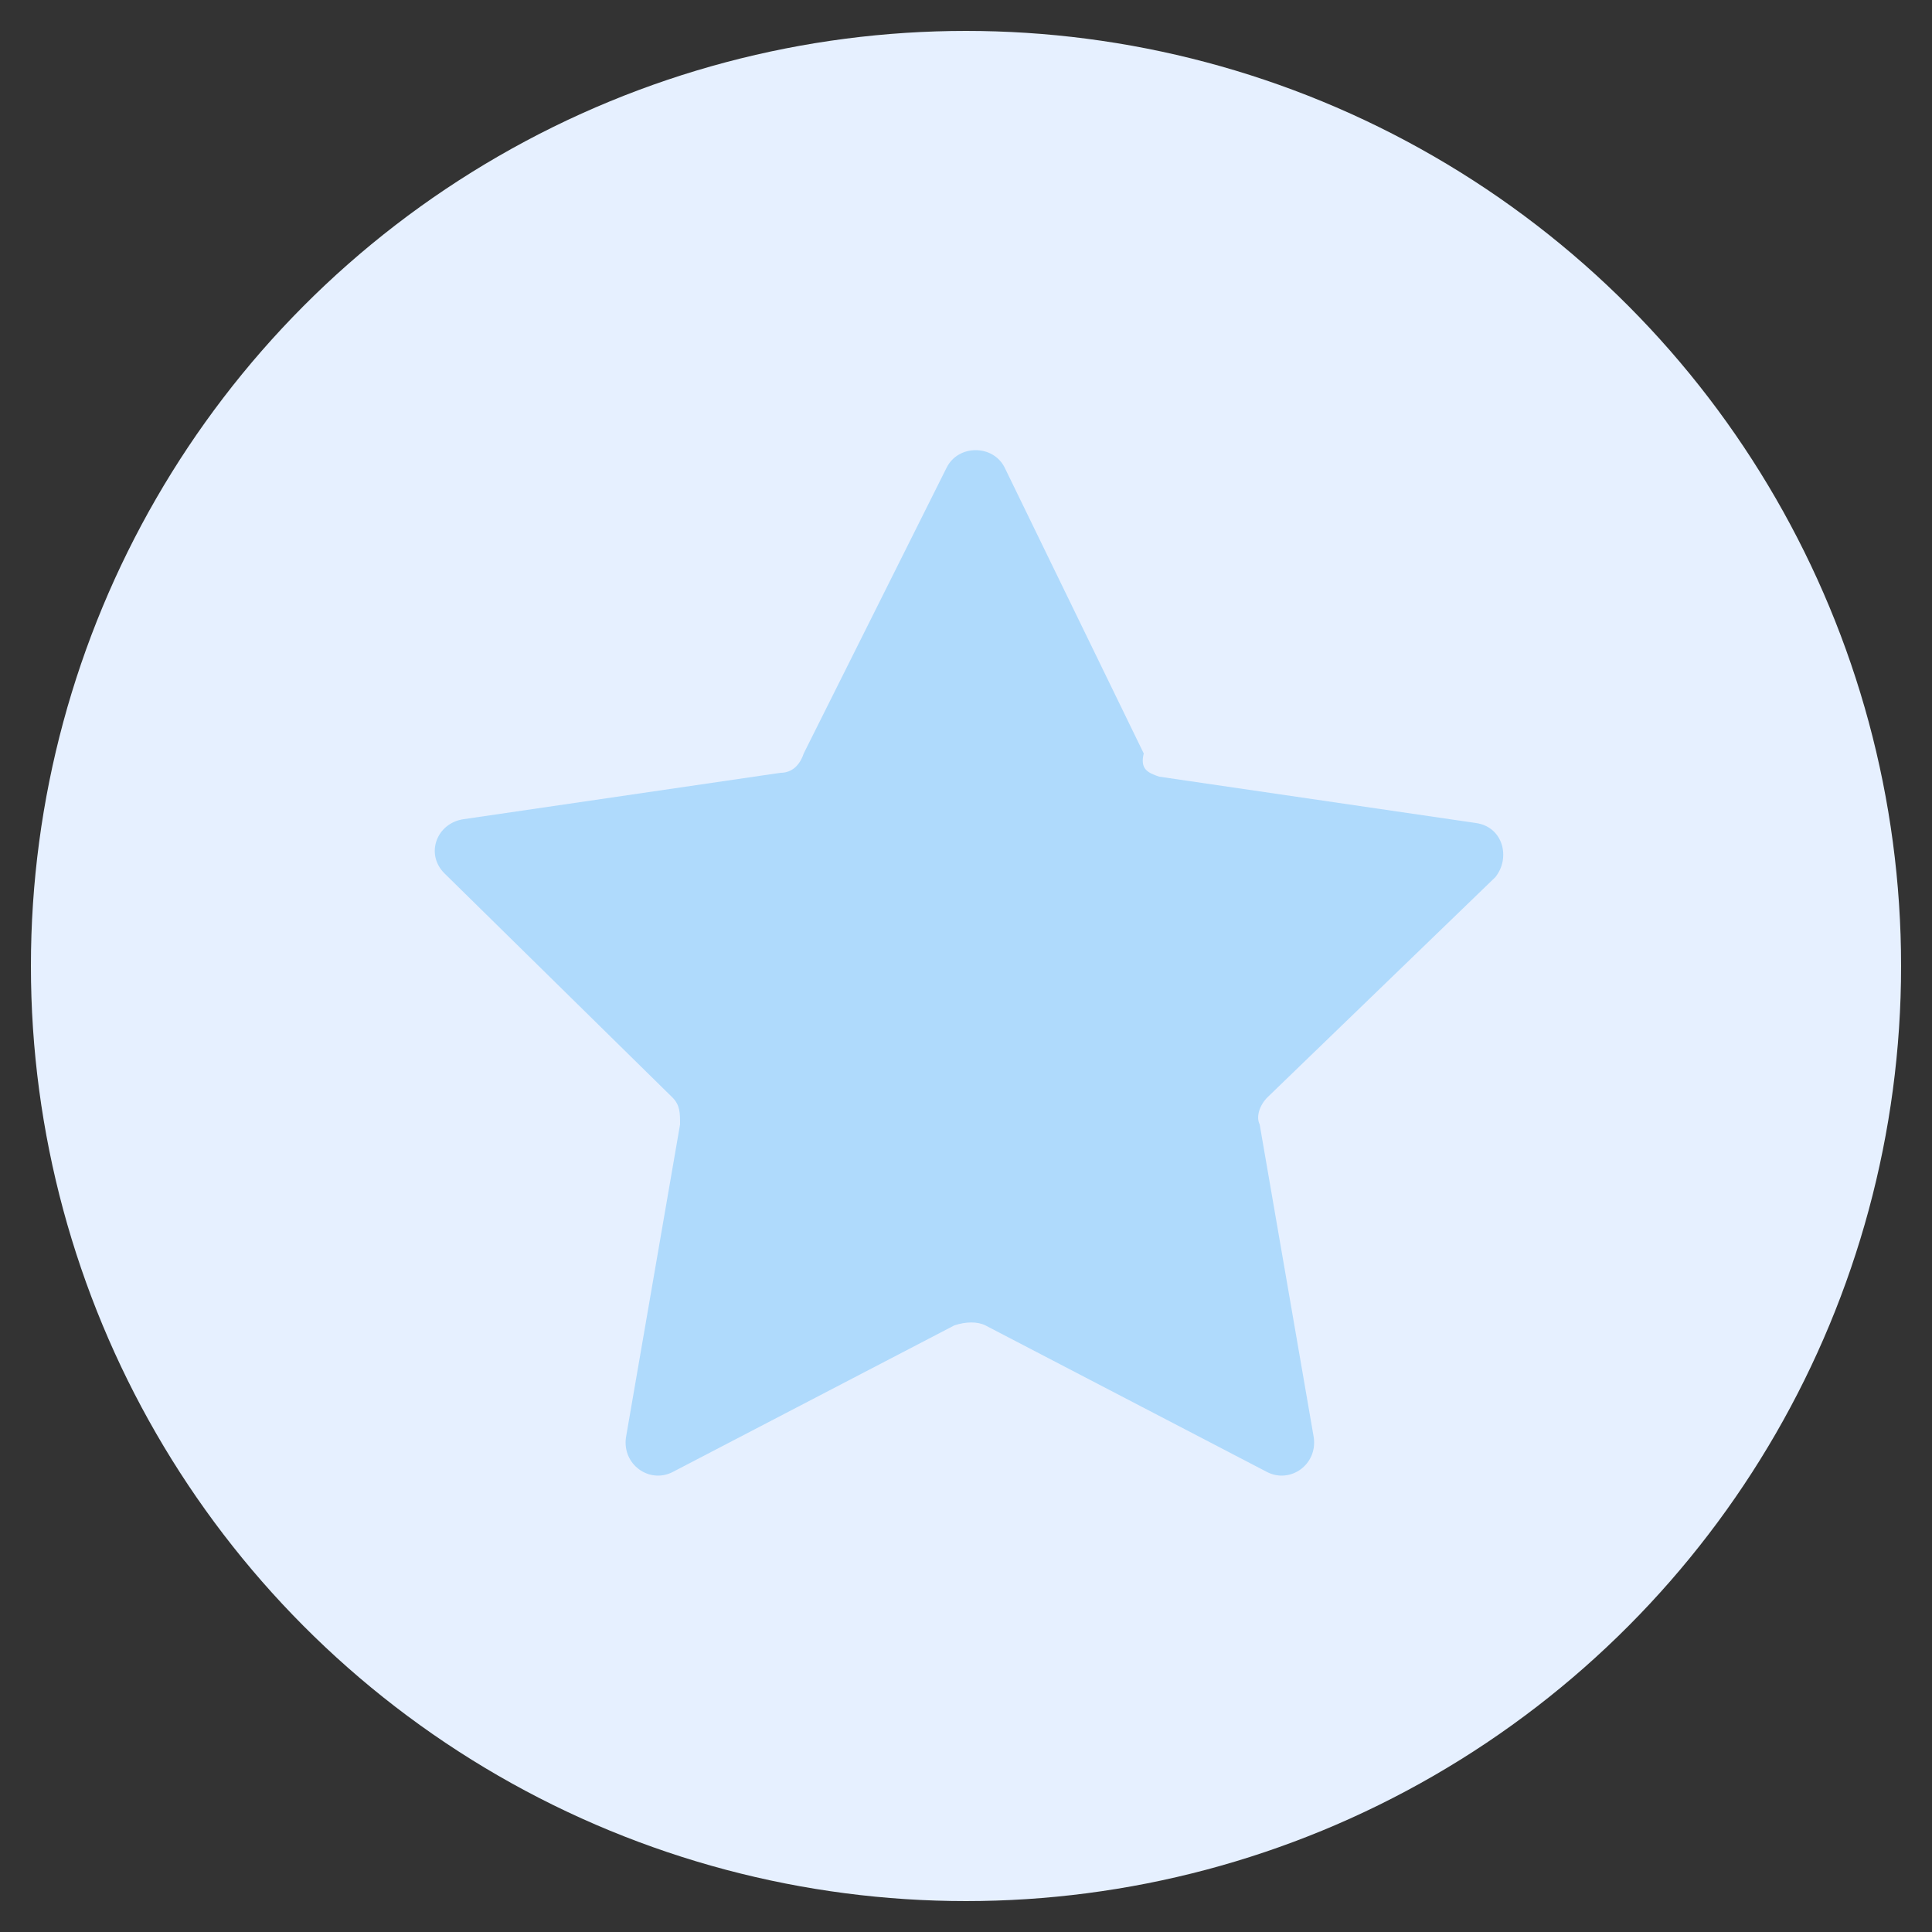
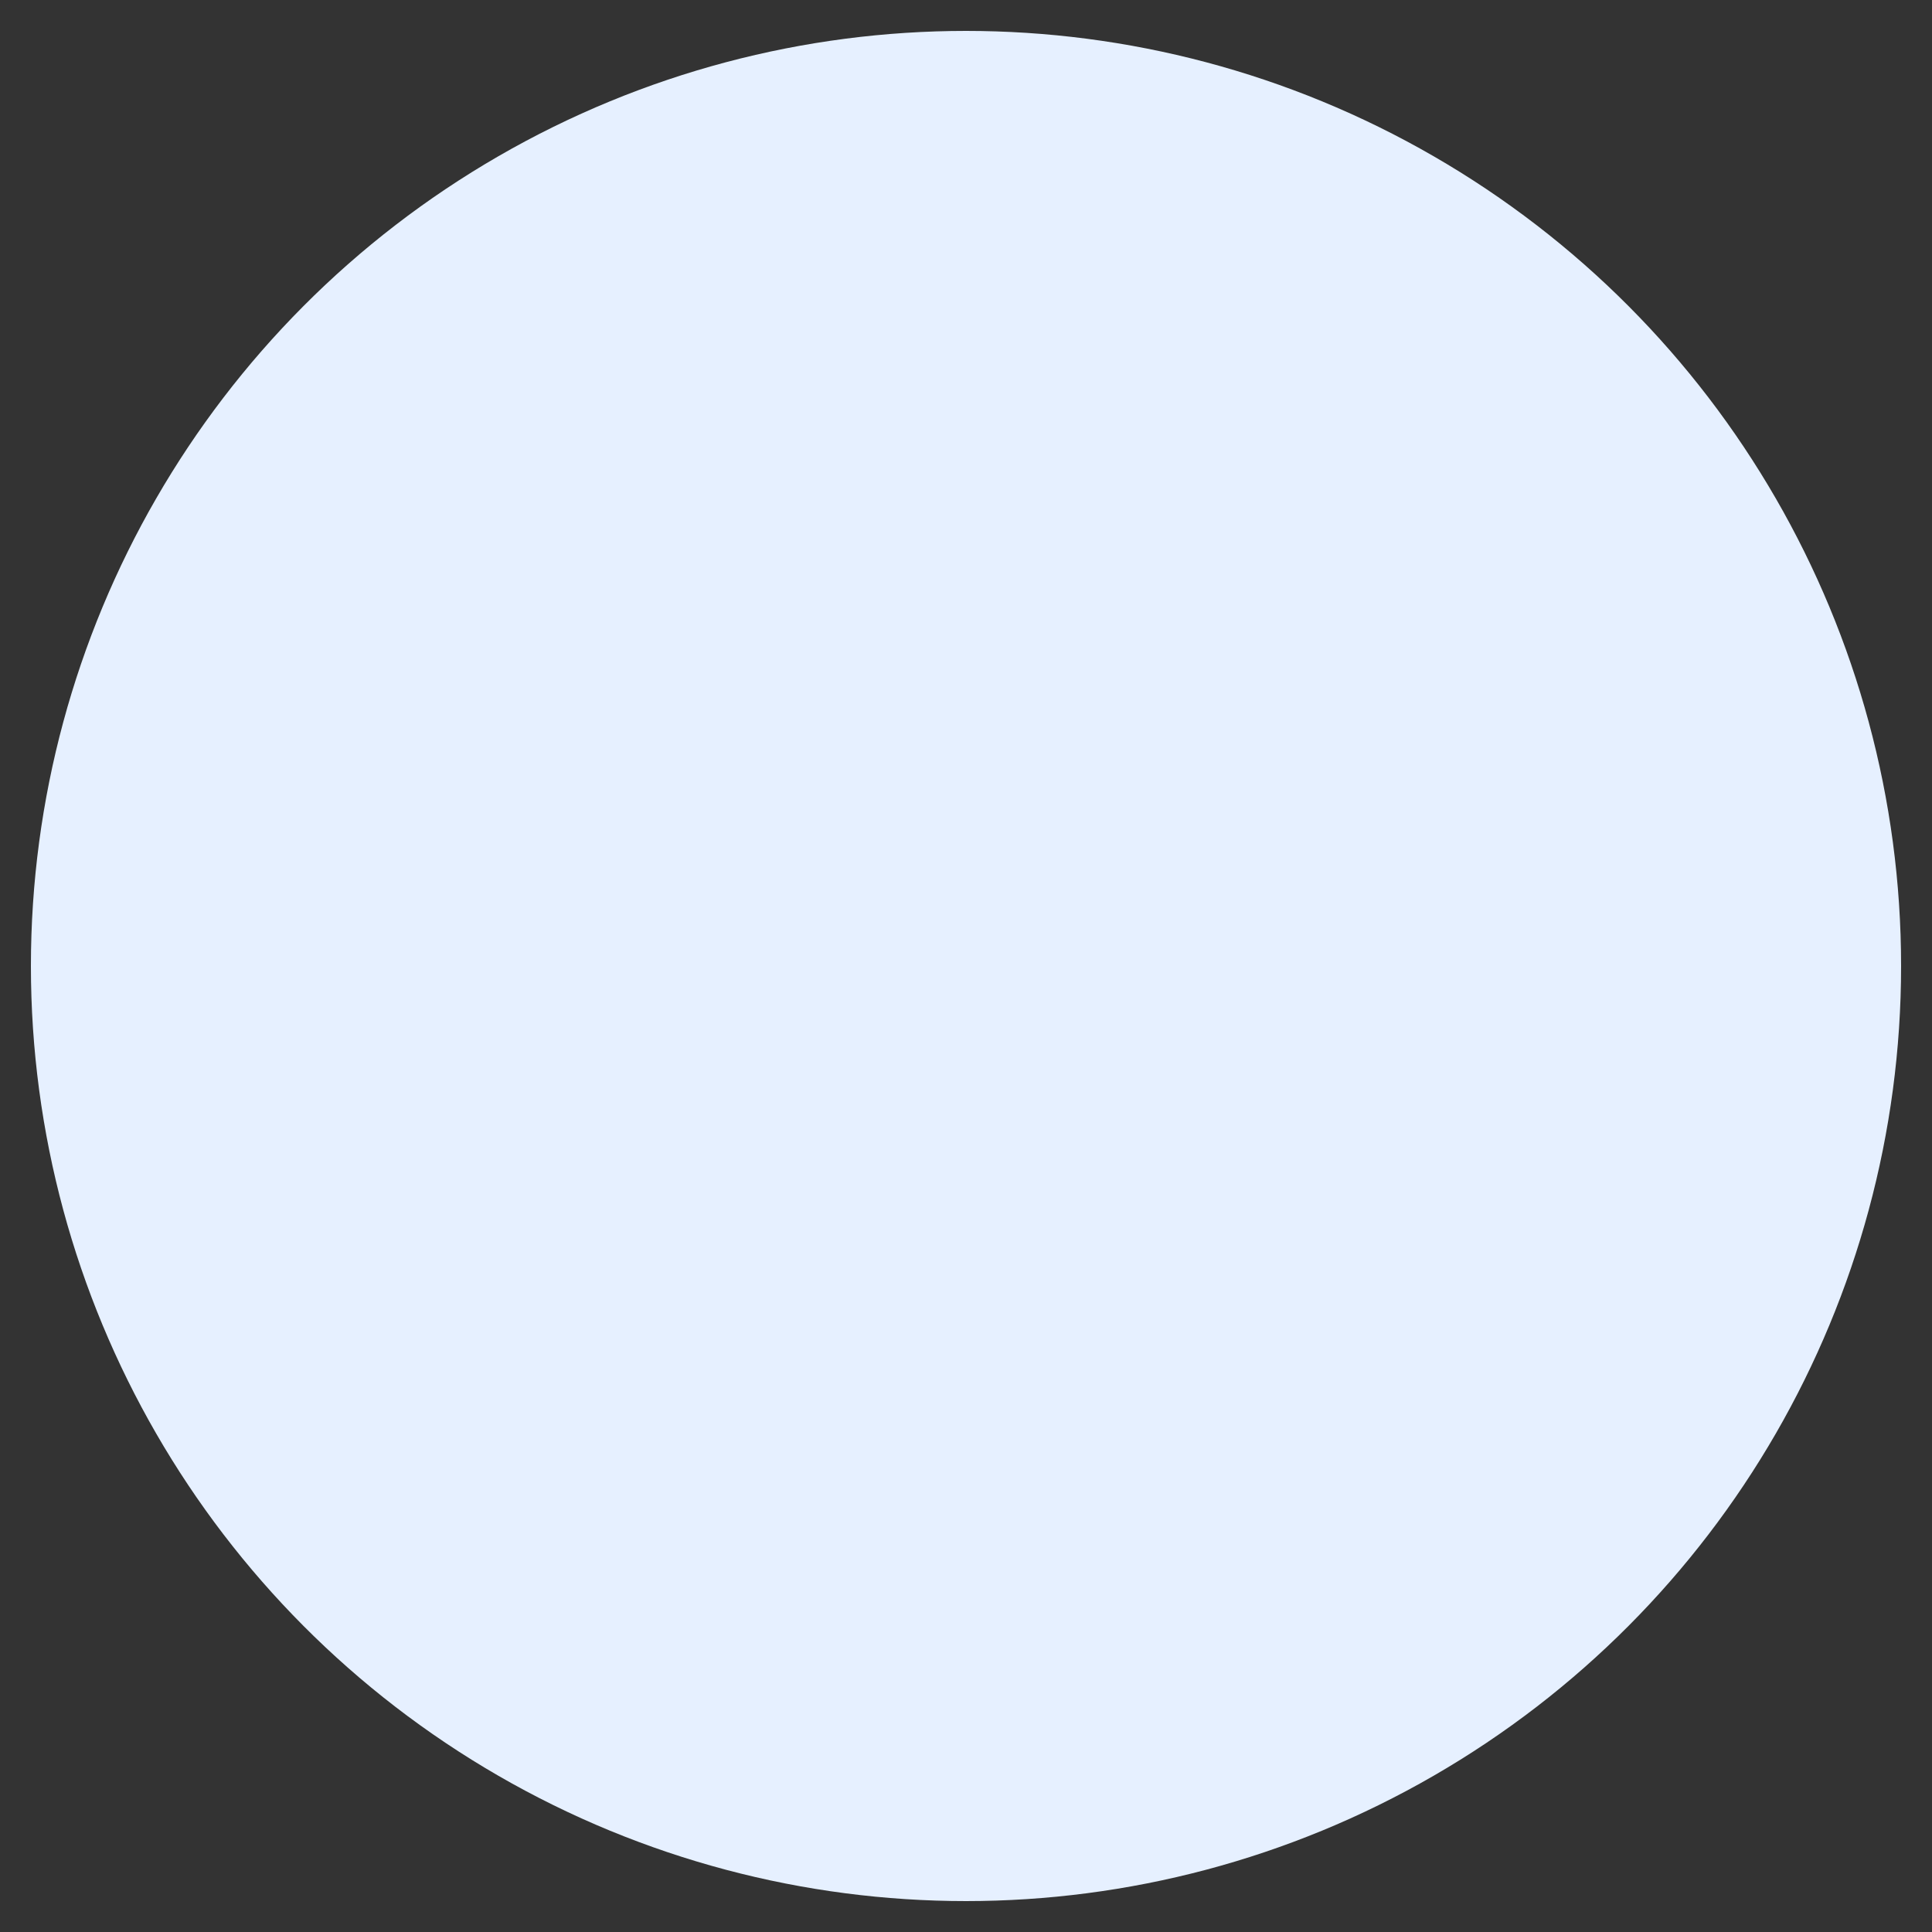
<svg xmlns="http://www.w3.org/2000/svg" version="1.1" id="Layer_1" x="0px" y="0px" viewBox="0 0 50 50" style="enable-background:new 0 0 50 50;" xml:space="preserve">
  <rect x="0" y="0" width="50" height="50" fill="#333333" stroke="none" />
  <style type="text/css">
	.st0{fill:#E6F0FF;}
	.st1{display:none;}
	.st2{display:inline;}
	.st3{fill:#7169ED;}
	.st4{fill:#FC0100;}
	.st5{fill:#00CC79;}
	.st6{fill:#FDC100;}
	.st7{fill:#AFDAFC;}
</style>
  <circle class="st0" cx="25" cy="25" r="24.2" />
  <g class="st1">
    <g class="st2">
      <path class="st3" d="M8.4,15.6c1.4,0,2.8,0,4.2,0c0-0.7,0-1.4,0-2.1c9.7,0,19.4,0,29.1,0c0,0.1,0,0.1,0,0.2c0,6.5,0,13,0,19.6    c0,1.5-1,2.8-2.4,3.1c-0.2,0-0.4,0.1-0.7,0.1c-9,0-18.1,0-27.1,0c-1.5,0-2.8-1.1-3.1-2.6c0-0.2,0-0.3,0-0.5c0-5.8,0-11.7,0-17.5    C8.4,15.8,8.4,15.7,8.4,15.6z M14.4,34.4c0.1,0,0.1,0,0.2,0c7.9,0,15.9,0,23.8,0c0.1,0,0.2,0,0.4,0c0.5-0.1,0.8-0.5,0.8-1.1    c0-5.8,0-11.6,0-17.5c0-0.1,0-0.1,0-0.2c-8.3,0-16.6,0-25,0c0,0.1,0,0.1,0,0.2c0,5.5,0,11.1,0,16.6C14.6,33.1,14.7,33.7,14.4,34.4    z M10.4,17.7c0,0.1,0,0.1,0,0.2c0,5.1,0,10.2,0,15.3c0,0.1,0,0.2,0,0.2c0,0.4,0.2,0.7,0.6,0.8c0.7,0.4,1.5-0.2,1.5-1    c0-5.1,0-10.3,0-15.4c0-0.1,0-0.1,0-0.2C11.8,17.7,11.1,17.7,10.4,17.7z" />
      <path class="st3" d="M27.1,28.1c-3.5,0-6.9,0-10.4,0c0-3.5,0-6.9,0-10.4c3.5,0,6.9,0,10.4,0C27.1,21.2,27.1,24.6,27.1,28.1z     M18.8,26c2.1,0,4.2,0,6.2,0c0-2.1,0-4.2,0-6.2c-2.1,0-4.2,0-6.2,0C18.8,21.9,18.8,24,18.8,26z" />
      <path class="st3" d="M27.1,30.2c0,0.7,0,1.4,0,2c-3.5,0-6.9,0-10.4,0c0-0.7,0-1.4,0-2C20.1,30.2,23.6,30.2,27.1,30.2z" />
      <path class="st3" d="M29.2,19.8c0-0.7,0-1.4,0-2.1c2.8,0,5.5,0,8.3,0c0,0.7,0,1.4,0,2.1C34.7,19.8,32,19.8,29.2,19.8z" />
      <path class="st3" d="M29.2,21.9c2.8,0,5.5,0,8.3,0c0,0.7,0,1.4,0,2.1c-2.8,0-5.5,0-8.3,0C29.2,23.3,29.2,22.6,29.2,21.9z" />
      <path class="st3" d="M29.2,28.1c0-0.7,0-1.4,0-2c2.8,0,5.5,0,8.3,0c0,0.7,0,1.4,0,2C34.7,28.1,32,28.1,29.2,28.1z" />
      <path class="st3" d="M29.2,32.3c0-0.7,0-1.4,0-2c2.8,0,5.5,0,8.3,0c0,0.7,0,1.4,0,2C34.7,32.3,31.9,32.3,29.2,32.3z" />
    </g>
  </g>
  <g class="st1">
-     <path class="st2" d="M-125.7,13.6H-137c-3.2,0-5.8,2.6-5.8,5.8v11.4c0,3.2,2.6,5.8,5.8,5.8h5.3v-9.5h-2v-3.6h2v-2.3   c0-1.7,0.8-4.3,4.3-4.3l3.2,0v3.5h-2.3c-0.4,0-0.9,0.2-0.9,1v2.1h3.3l-0.4,3.6h-2.9v9.5h1.8c3.2,0,5.8-2.6,5.8-5.8V19.3   C-119.9,16.1-122.5,13.6-125.7,13.6z" />
-   </g>
+     </g>
  <g class="st1">
    <g class="st2">
      <g>
        <path class="st4" d="M28,22.4c0.4,0,0.9-0.2,1.5-0.8v0.7h1.3v-6.8h-1.3v5.1c-0.2,0.2-0.5,0.5-0.7,0.5c-0.3,0-0.3-0.2-0.3-0.5     v-5.2h-1.3v5.6C27.1,21.9,27.3,22.4,28,22.4z" />
        <path class="st4" d="M22.4,20.6c0,1.2,0.6,1.8,1.8,1.8c1,0,1.8-0.7,1.8-1.8v-3.3c0-1.1-0.8-1.8-1.8-1.8c-1.1,0-1.8,0.7-1.8,1.8     V20.6z M23.7,17.4c0-0.4,0.2-0.6,0.5-0.6c0.4,0,0.5,0.3,0.5,0.6v3.1c0,0.4-0.2,0.6-0.5,0.6c-0.3,0-0.5-0.3-0.5-0.6V17.4z" />
        <polygon class="st4" points="19.4,22.3 20.8,22.3 20.8,18.6 22.5,13.1 21,13.1 20.1,16.8 19.2,13.1 17.7,13.1 19.4,18.6    " />
      </g>
      <g>
-         <path class="st4" d="M32.4,23.8H17.6c-1.6,0-2.9,1.3-2.9,2.9V34c0,1.6,1.3,2.9,2.9,2.9h14.8c1.6,0,2.9-1.3,2.9-2.9v-7.3     C35.3,25.1,34,23.8,32.4,23.8z M19.6,34.7h-1.3v-7.5h-1.4V26H21v1.3h-1.4V34.7z M24.4,34.7h-1.2V34c-0.2,0.3-0.5,0.5-0.7,0.6     c-0.6,0.4-1.5,0.4-1.5-0.9v-5.4h1.2v4.9c0,0.3,0.1,0.4,0.3,0.4c0.2,0,0.6-0.3,0.7-0.5v-4.9h1.2V34.7z M29,33.4     c0,0.8-0.3,1.4-1.1,1.4c-0.4,0-0.8-0.2-1.1-0.6v0.5h-1.2V26h1.2v2.8c0.3-0.3,0.6-0.6,1.1-0.6c0.9,0,1.2,0.7,1.2,1.6V33.4z      M33.4,31.6h-2.3v1.2c0,0.5,0,0.9,0.5,0.9c0.5,0,0.5-0.3,0.5-0.9v-0.4h1.2v0.5c0,1.2-0.5,2-1.8,2c-1.1,0-1.7-0.8-1.7-2V30     c0-1.1,0.7-1.9,1.8-1.9c1.1,0,1.7,0.7,1.7,1.9V31.6z" />
-         <path class="st4" d="M31.6,29.2c-0.4,0-0.5,0.3-0.5,0.8v0.7h1.1V30C32.2,29.6,32.1,29.2,31.6,29.2z" />
-         <path class="st4" d="M27,29.3c-0.1,0-0.2,0.1-0.2,0.2v4c0.1,0.1,0.2,0.2,0.3,0.2c0.2,0.1,0.5,0.1,0.6-0.1     c0.1-0.1,0.1-0.2,0.1-0.4v-3.3c0-0.2,0-0.4-0.1-0.5C27.5,29.2,27.2,29.2,27,29.3z" />
-       </g>
+         </g>
    </g>
  </g>
  <g class="st1">
    <g class="st2">
      <path class="st5" d="M14.3,28.6c-0.7-0.5-1.4-1-2-1.6c-1.2-1.1-2-2.4-2.3-4c-0.4-1.9,0.1-3.7,1.2-5.3c1.3-1.8,3.2-3,5.2-3.7    c2.1-0.8,4.3-1,6.6-0.8c2.2,0.2,4.4,0.8,6.3,2c1.6,1,2.8,2.2,3.6,3.9c1.2,2.5,0.6,5.4-1.4,7.5c-1.7,1.8-3.9,2.9-6.3,3.4    c-2.1,0.5-4.2,0.5-6.3,0.2c-0.1,0-0.3,0-0.4,0.1c-1.7,1.1-3.6,1.9-5.6,2.2c-0.1,0-0.2,0-0.2,0c-0.2,0-0.5,0-0.6-0.3    C12,32,12,31.8,12.2,31.6c0.3-0.3,0.6-0.6,0.8-0.9C13.7,29.9,14.2,29.2,14.3,28.6z M16.5,28.9C16.5,28.9,16.6,28.9,16.5,28.9    c0.1,0,0.2,0,0.3-0.1c0.4-0.3,0.8-0.5,1.1-0.8c0.2-0.2,0.4-0.2,0.6-0.1c2.3,0.5,4.5,0.5,6.8-0.2c1.9-0.5,3.5-1.4,4.8-2.9    c1.7-1.9,1.7-4.3,0-6.2c-0.7-0.9-1.7-1.6-2.7-2.1c-2.8-1.4-5.8-1.7-8.9-1c-2,0.4-3.8,1.3-5.2,2.8c-1.9,2-2,4.5-0.2,6.6    c0.6,0.7,1.3,1.3,2.1,1.7c0.5,0.3,1.1,0.6,1.6,0.9C16.9,28.1,16.7,28.5,16.5,28.9z" />
      <path class="st5" d="M20.5,32.5c0.8,0,1.6,0,2.4,0c3.8-0.3,7.3-1.4,10.1-4.2c1.6-1.5,2.6-3.4,2.8-5.6c0.1-1.1,0-2.2-0.2-3.3    c0-0.1,0-0.1,0-0.2c0.1,0,0.1,0,0.1,0c1.8,1,3.2,2.3,4,4.3c1,2.5,0.5,4.8-1.1,6.9c-0.7,0.9-1.6,1.6-2.6,2.2    c-0.3,0.1-0.3,0.3-0.1,0.5c0.4,0.8,0.9,1.5,1.5,2.1c0.2,0.2,0.4,0.4,0.5,0.6c0.2,0.2,0.2,0.5,0,0.7c-0.1,0.2-0.3,0.3-0.6,0.2    c-2.1-0.3-4-1.1-5.8-2.3c-0.2-0.2-0.4-0.1-0.7-0.1c-3.5,0.5-6.8,0.1-9.9-1.7C20.7,32.8,20.6,32.7,20.5,32.5    C20.5,32.6,20.5,32.6,20.5,32.5z" />
    </g>
  </g>
  <g class="st1">
    <g class="st2">
      <path class="st6" d="M13.1,11.9c13.5-0.4,25.4,11.5,25,25c-1,0-2,0-3,0c-1.2,0-1.2,0-1.3-1.2c-0.3-3.9-1.5-7.6-3.8-10.8    c-3.4-4.8-8.1-7.7-13.9-8.5c-0.8-0.1-1.7-0.2-2.6-0.2c-0.3,0-0.5,0-0.5-0.4C13.1,14.5,13.1,13.2,13.1,11.9z" />
      <path class="st6" d="M13.1,24.4c0-1.4,0-2.6,0-3.9c0-0.4,0.3-0.4,0.5-0.4c1.7,0.1,3.3,0.3,4.9,0.9c6,2.2,9.7,6.4,11,12.7    c0.2,0.9,0.2,1.8,0.3,2.7c0,0.2-0.2,0.5-0.3,0.5c-1.2,0-2.3,0-3.5,0c-0.1,0-0.3,0-0.5,0c-0.1-3.4-1.2-6.4-3.7-8.8    C19.5,25.6,16.6,24.5,13.1,24.4z" />
      <path class="st6" d="M13.1,33.5c0-1.9,1.5-3.4,3.4-3.4c1.8,0,3.4,1.5,3.4,3.4c0,1.9-1.5,3.4-3.4,3.4    C14.6,36.8,13.1,35.4,13.1,33.5z" />
    </g>
  </g>
-   <path class="st7" d="M30,20.1l8.2,1.2c0.7,0.1,0.9,0.9,0.5,1.4l-5.9,5.7c-0.2,0.2-0.3,0.5-0.2,0.7l1.4,8.1c0.1,0.7-0.6,1.2-1.2,0.9  l-7.3-3.8c-0.2-0.1-0.5-0.1-0.8,0l-7.3,3.8c-0.6,0.3-1.3-0.2-1.2-0.9l1.4-8.1c0-0.3,0-0.5-0.2-0.7l-5.9-5.8  c-0.5-0.5-0.2-1.3,0.5-1.4l8.2-1.2c0.3,0,0.5-0.2,0.6-0.5l3.7-7.4c0.3-0.6,1.2-0.6,1.5,0l3.6,7.4C29.5,19.9,29.7,20,30,20.1z" />
</svg>